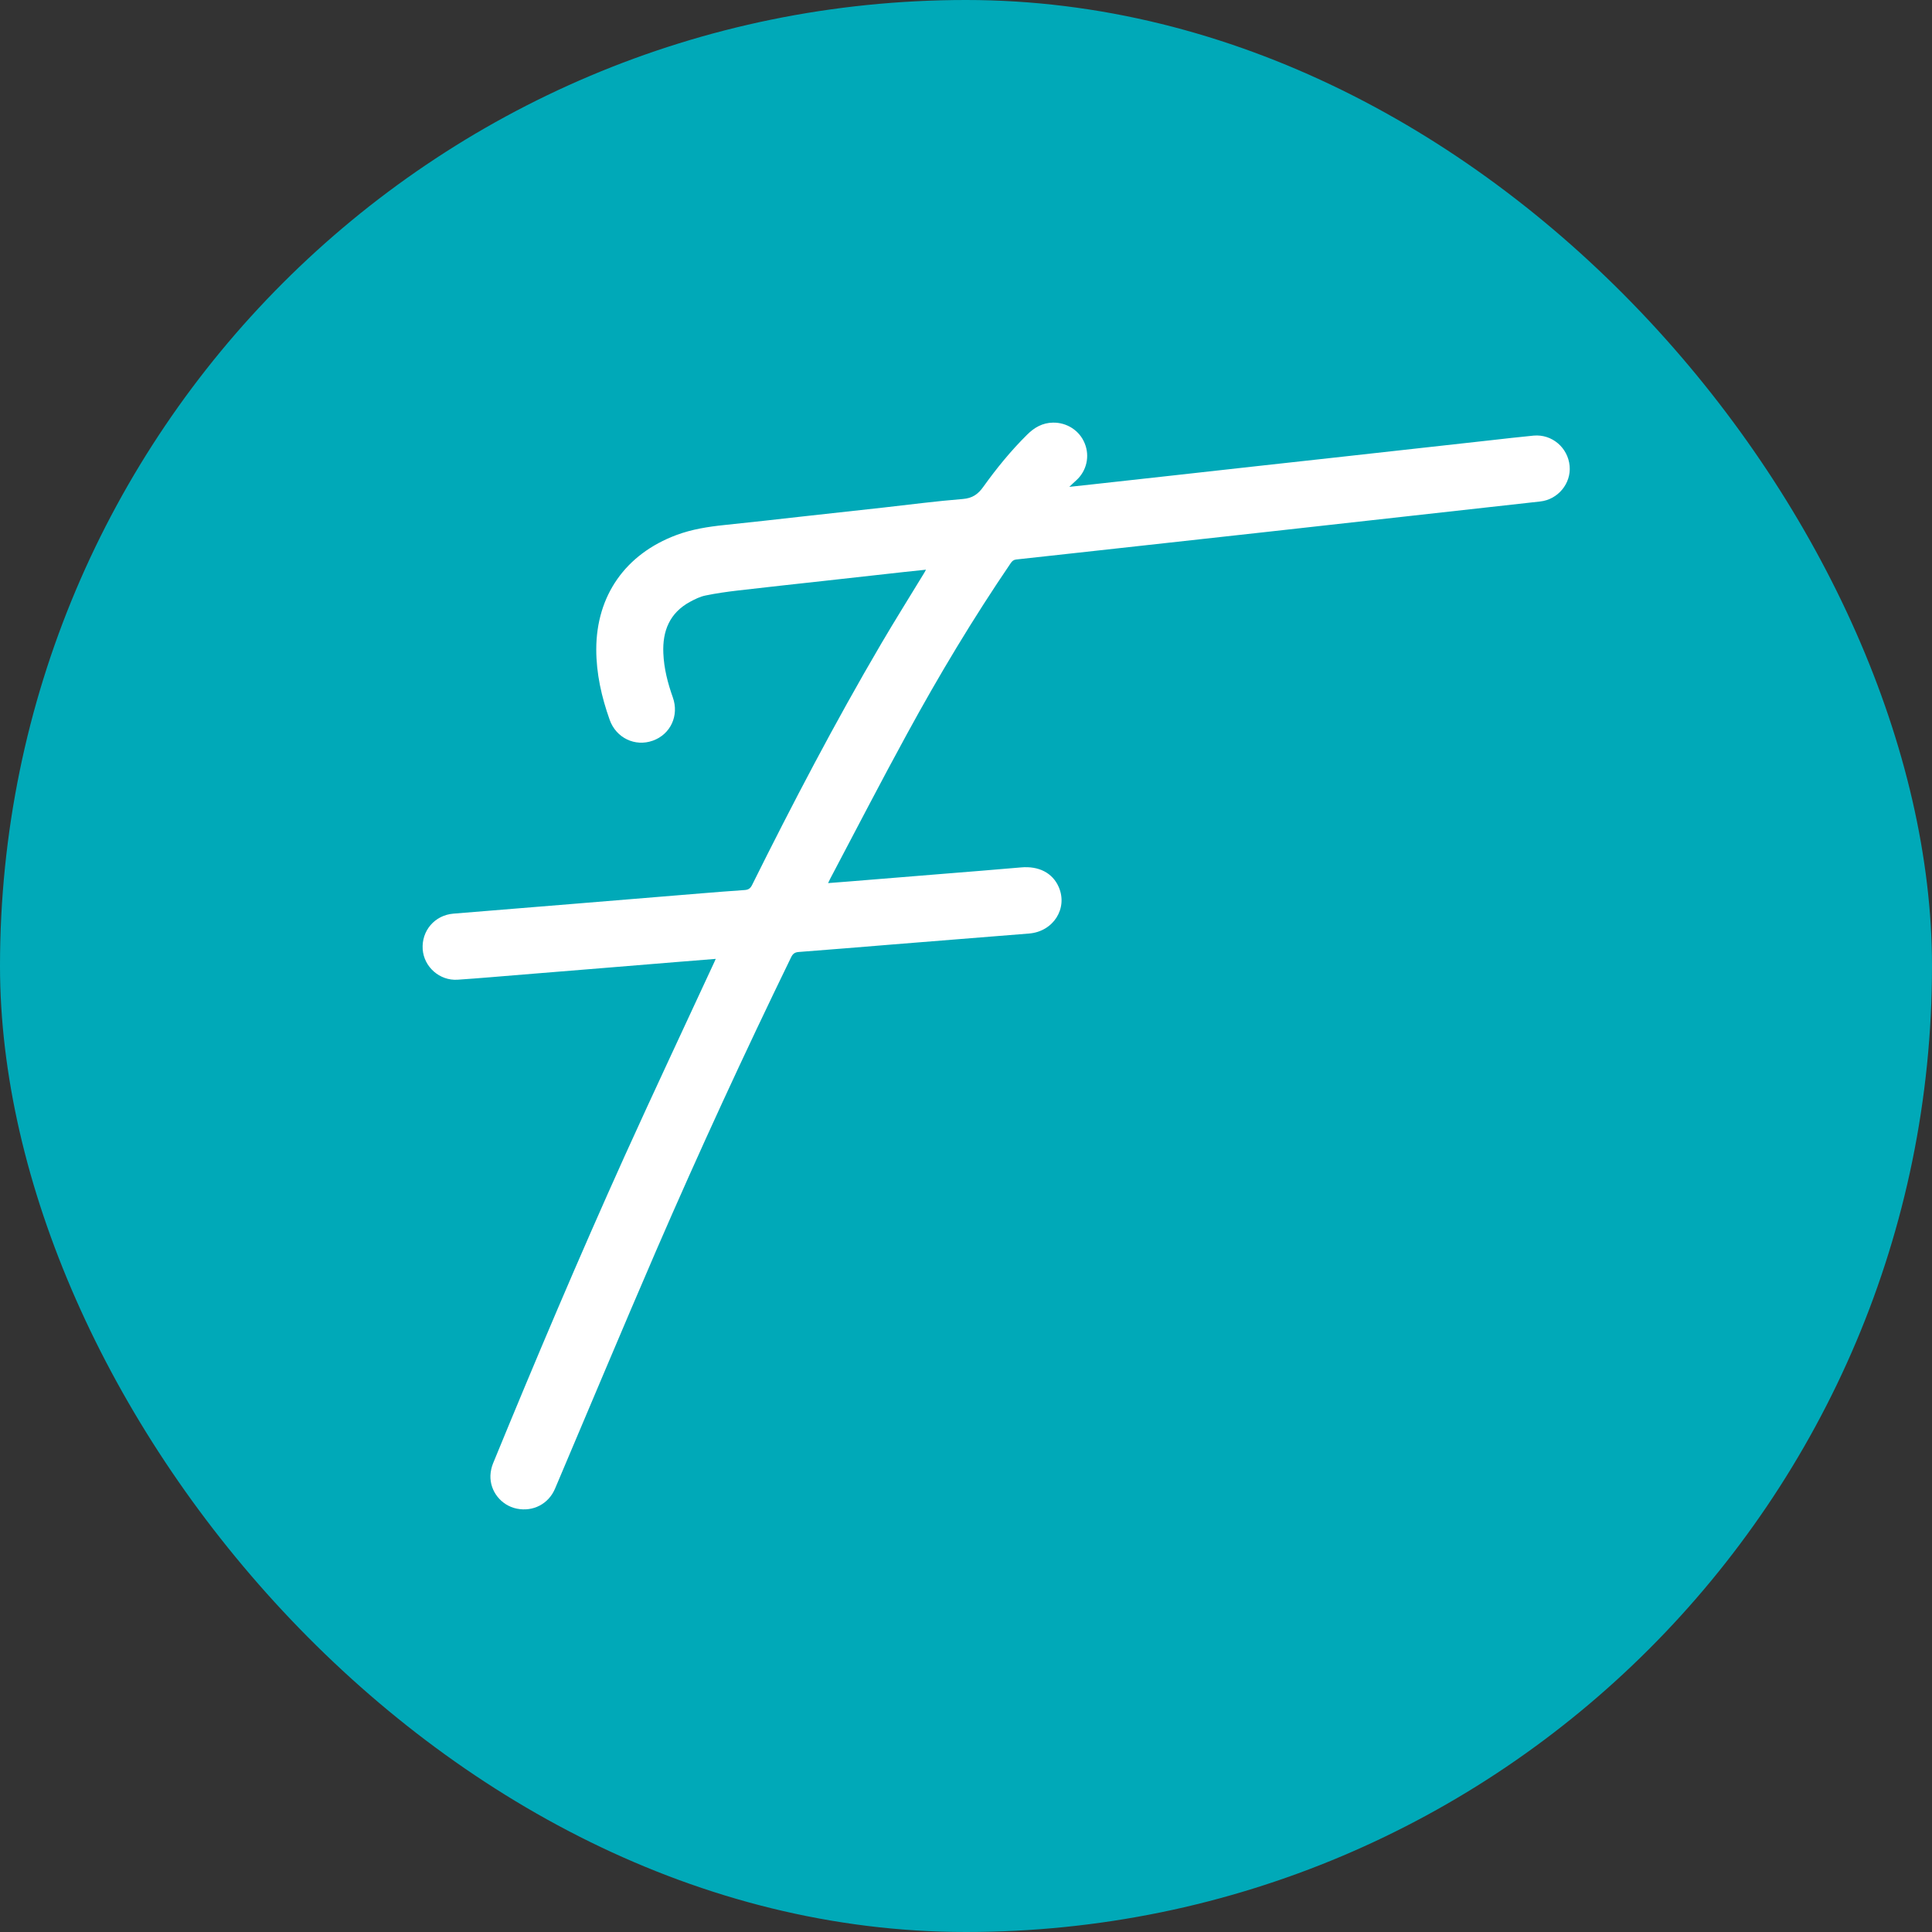
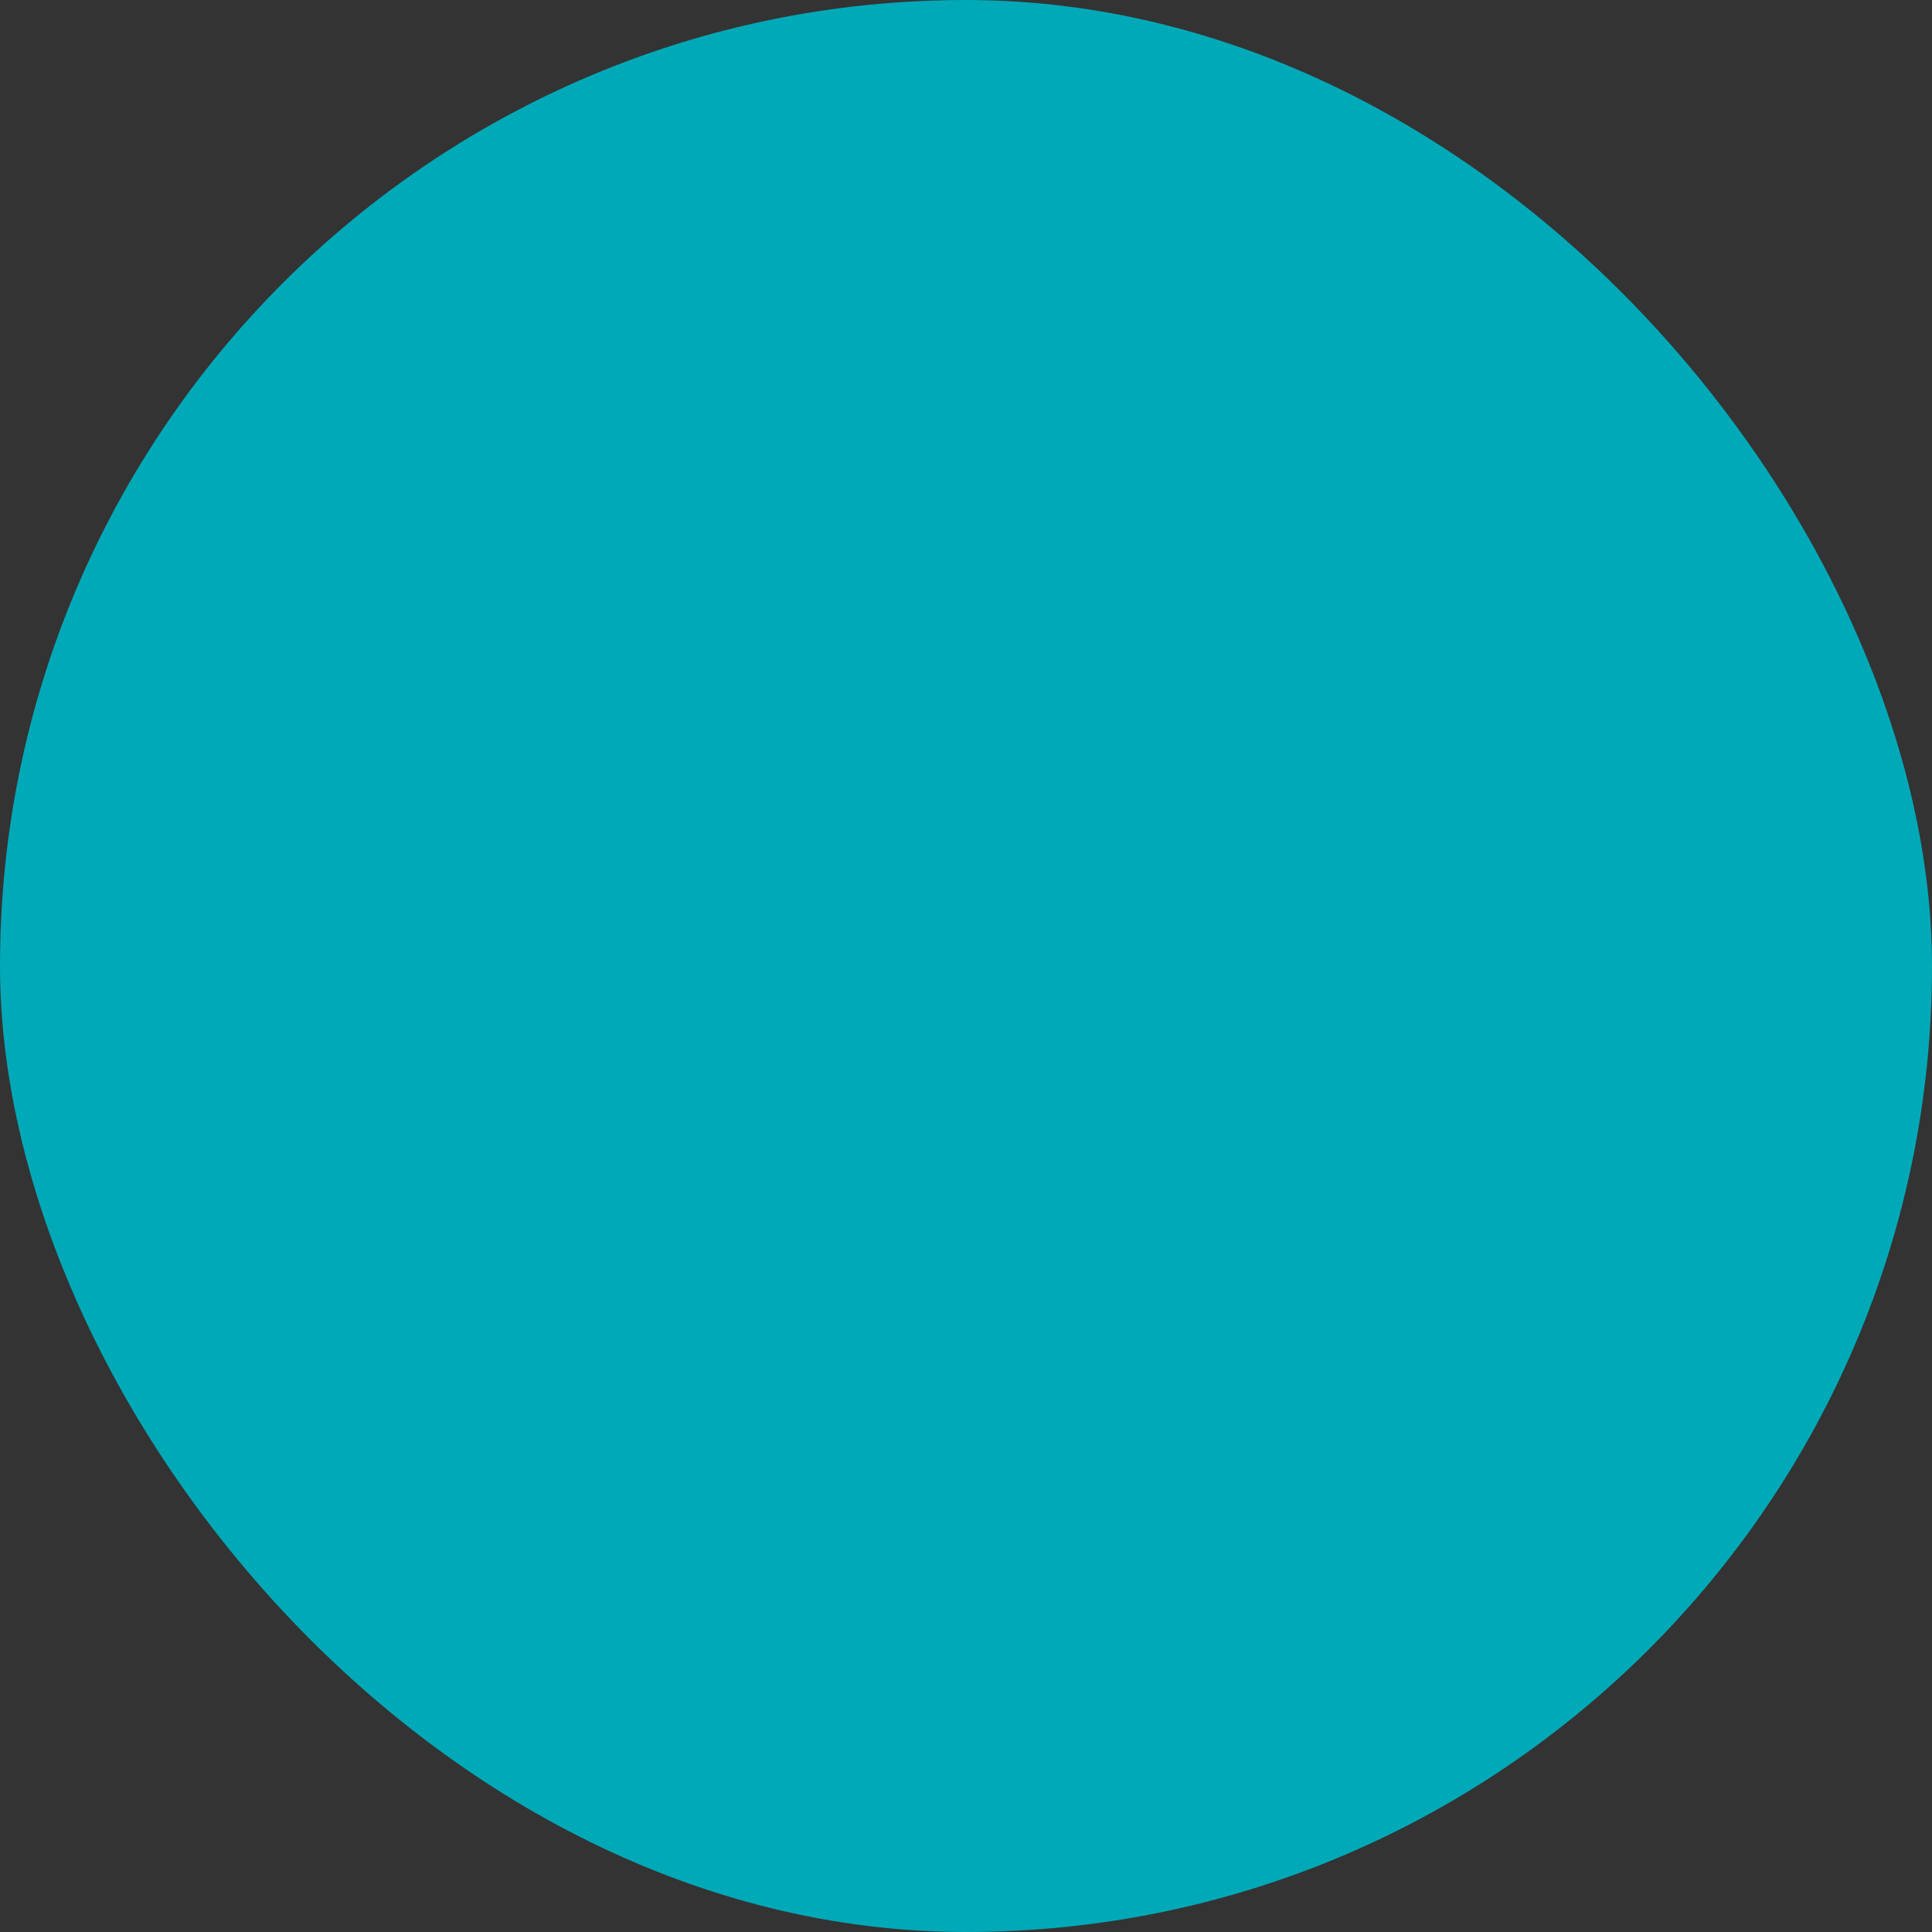
<svg xmlns="http://www.w3.org/2000/svg" width="32" height="32" viewBox="0 0 32 32" fill="none">
  <rect x="0" y="0" width="32" height="32" fill="#333333" stroke="none" />
  <rect width="32" height="32" rx="16" fill="#00A9B8" />
-   <path d="M11.855 15.882C11.623 15.901 11.403 15.918 11.182 15.936C10.788 15.968 10.393 16.001 9.999 16.033C9.555 16.069 9.112 16.105 8.669 16.141C8.306 16.17 7.944 16.203 7.58 16.227C7.282 16.247 7.021 16.015 7.001 15.722C6.981 15.416 7.2 15.159 7.508 15.133C8.182 15.077 8.857 15.023 9.531 14.968C10.229 14.911 10.927 14.854 11.625 14.796C11.86 14.777 12.096 14.758 12.332 14.742C12.392 14.738 12.427 14.718 12.456 14.66C13.128 13.308 13.828 11.97 14.593 10.666C14.823 10.274 15.064 9.89 15.3 9.502C15.311 9.485 15.32 9.467 15.337 9.436C15.211 9.449 15.098 9.46 14.984 9.473C14.54 9.522 14.096 9.571 13.652 9.621C13.174 9.674 12.696 9.725 12.218 9.781C12.039 9.802 11.86 9.827 11.683 9.864C11.595 9.882 11.511 9.924 11.431 9.967C11.09 10.151 10.971 10.453 10.987 10.819C10.997 11.072 11.06 11.314 11.144 11.551C11.251 11.851 11.107 12.163 10.812 12.268C10.518 12.373 10.204 12.222 10.098 11.922C9.964 11.545 9.876 11.158 9.876 10.755C9.877 9.865 10.36 9.177 11.203 8.862C11.46 8.766 11.728 8.724 11.999 8.696C12.437 8.651 12.875 8.601 13.313 8.552C13.755 8.503 14.197 8.454 14.639 8.406C15.075 8.357 15.51 8.3 15.947 8.265C16.106 8.252 16.199 8.187 16.287 8.063C16.506 7.757 16.744 7.465 17.013 7.199C17.131 7.081 17.267 7.003 17.44 7C17.672 6.996 17.881 7.132 17.966 7.343C18.054 7.557 17.998 7.801 17.826 7.956C17.791 7.987 17.758 8.019 17.711 8.064C17.853 8.049 17.976 8.036 18.099 8.022C18.546 7.973 18.992 7.924 19.438 7.874C19.912 7.821 20.386 7.768 20.86 7.716C21.259 7.671 21.659 7.628 22.059 7.584C22.53 7.532 23.002 7.479 23.474 7.427C23.874 7.382 24.273 7.338 24.673 7.294C24.916 7.267 25.16 7.238 25.403 7.215C25.705 7.188 25.97 7.414 25.998 7.717C26.025 8.007 25.805 8.274 25.511 8.306C24.786 8.387 24.06 8.467 23.335 8.548C22.557 8.634 21.778 8.722 21 8.808C20.296 8.886 19.591 8.963 18.887 9.041C18.201 9.116 17.516 9.193 16.831 9.267C16.787 9.272 16.764 9.294 16.741 9.327C16.12 10.239 15.553 11.184 15.025 12.152C14.59 12.947 14.174 13.754 13.75 14.556C13.74 14.576 13.73 14.597 13.716 14.627C13.84 14.617 13.957 14.609 14.074 14.599C14.579 14.558 15.084 14.518 15.588 14.476C16.03 14.44 16.471 14.406 16.912 14.367C17.204 14.341 17.433 14.456 17.536 14.692C17.69 15.046 17.447 15.429 17.046 15.462C16.293 15.523 15.54 15.583 14.787 15.643C14.267 15.685 13.747 15.729 13.227 15.768C13.161 15.773 13.129 15.801 13.102 15.858C12.323 17.46 11.577 19.078 10.869 20.712C10.302 22.024 9.751 23.342 9.193 24.657C9.086 24.909 8.831 25.043 8.56 24.988C8.303 24.936 8.114 24.702 8.123 24.439C8.126 24.371 8.141 24.3 8.167 24.237C8.869 22.527 9.589 20.825 10.35 19.14C10.833 18.073 11.333 17.012 11.825 15.949C11.834 15.93 11.842 15.91 11.855 15.882Z" fill="white" />
</svg>